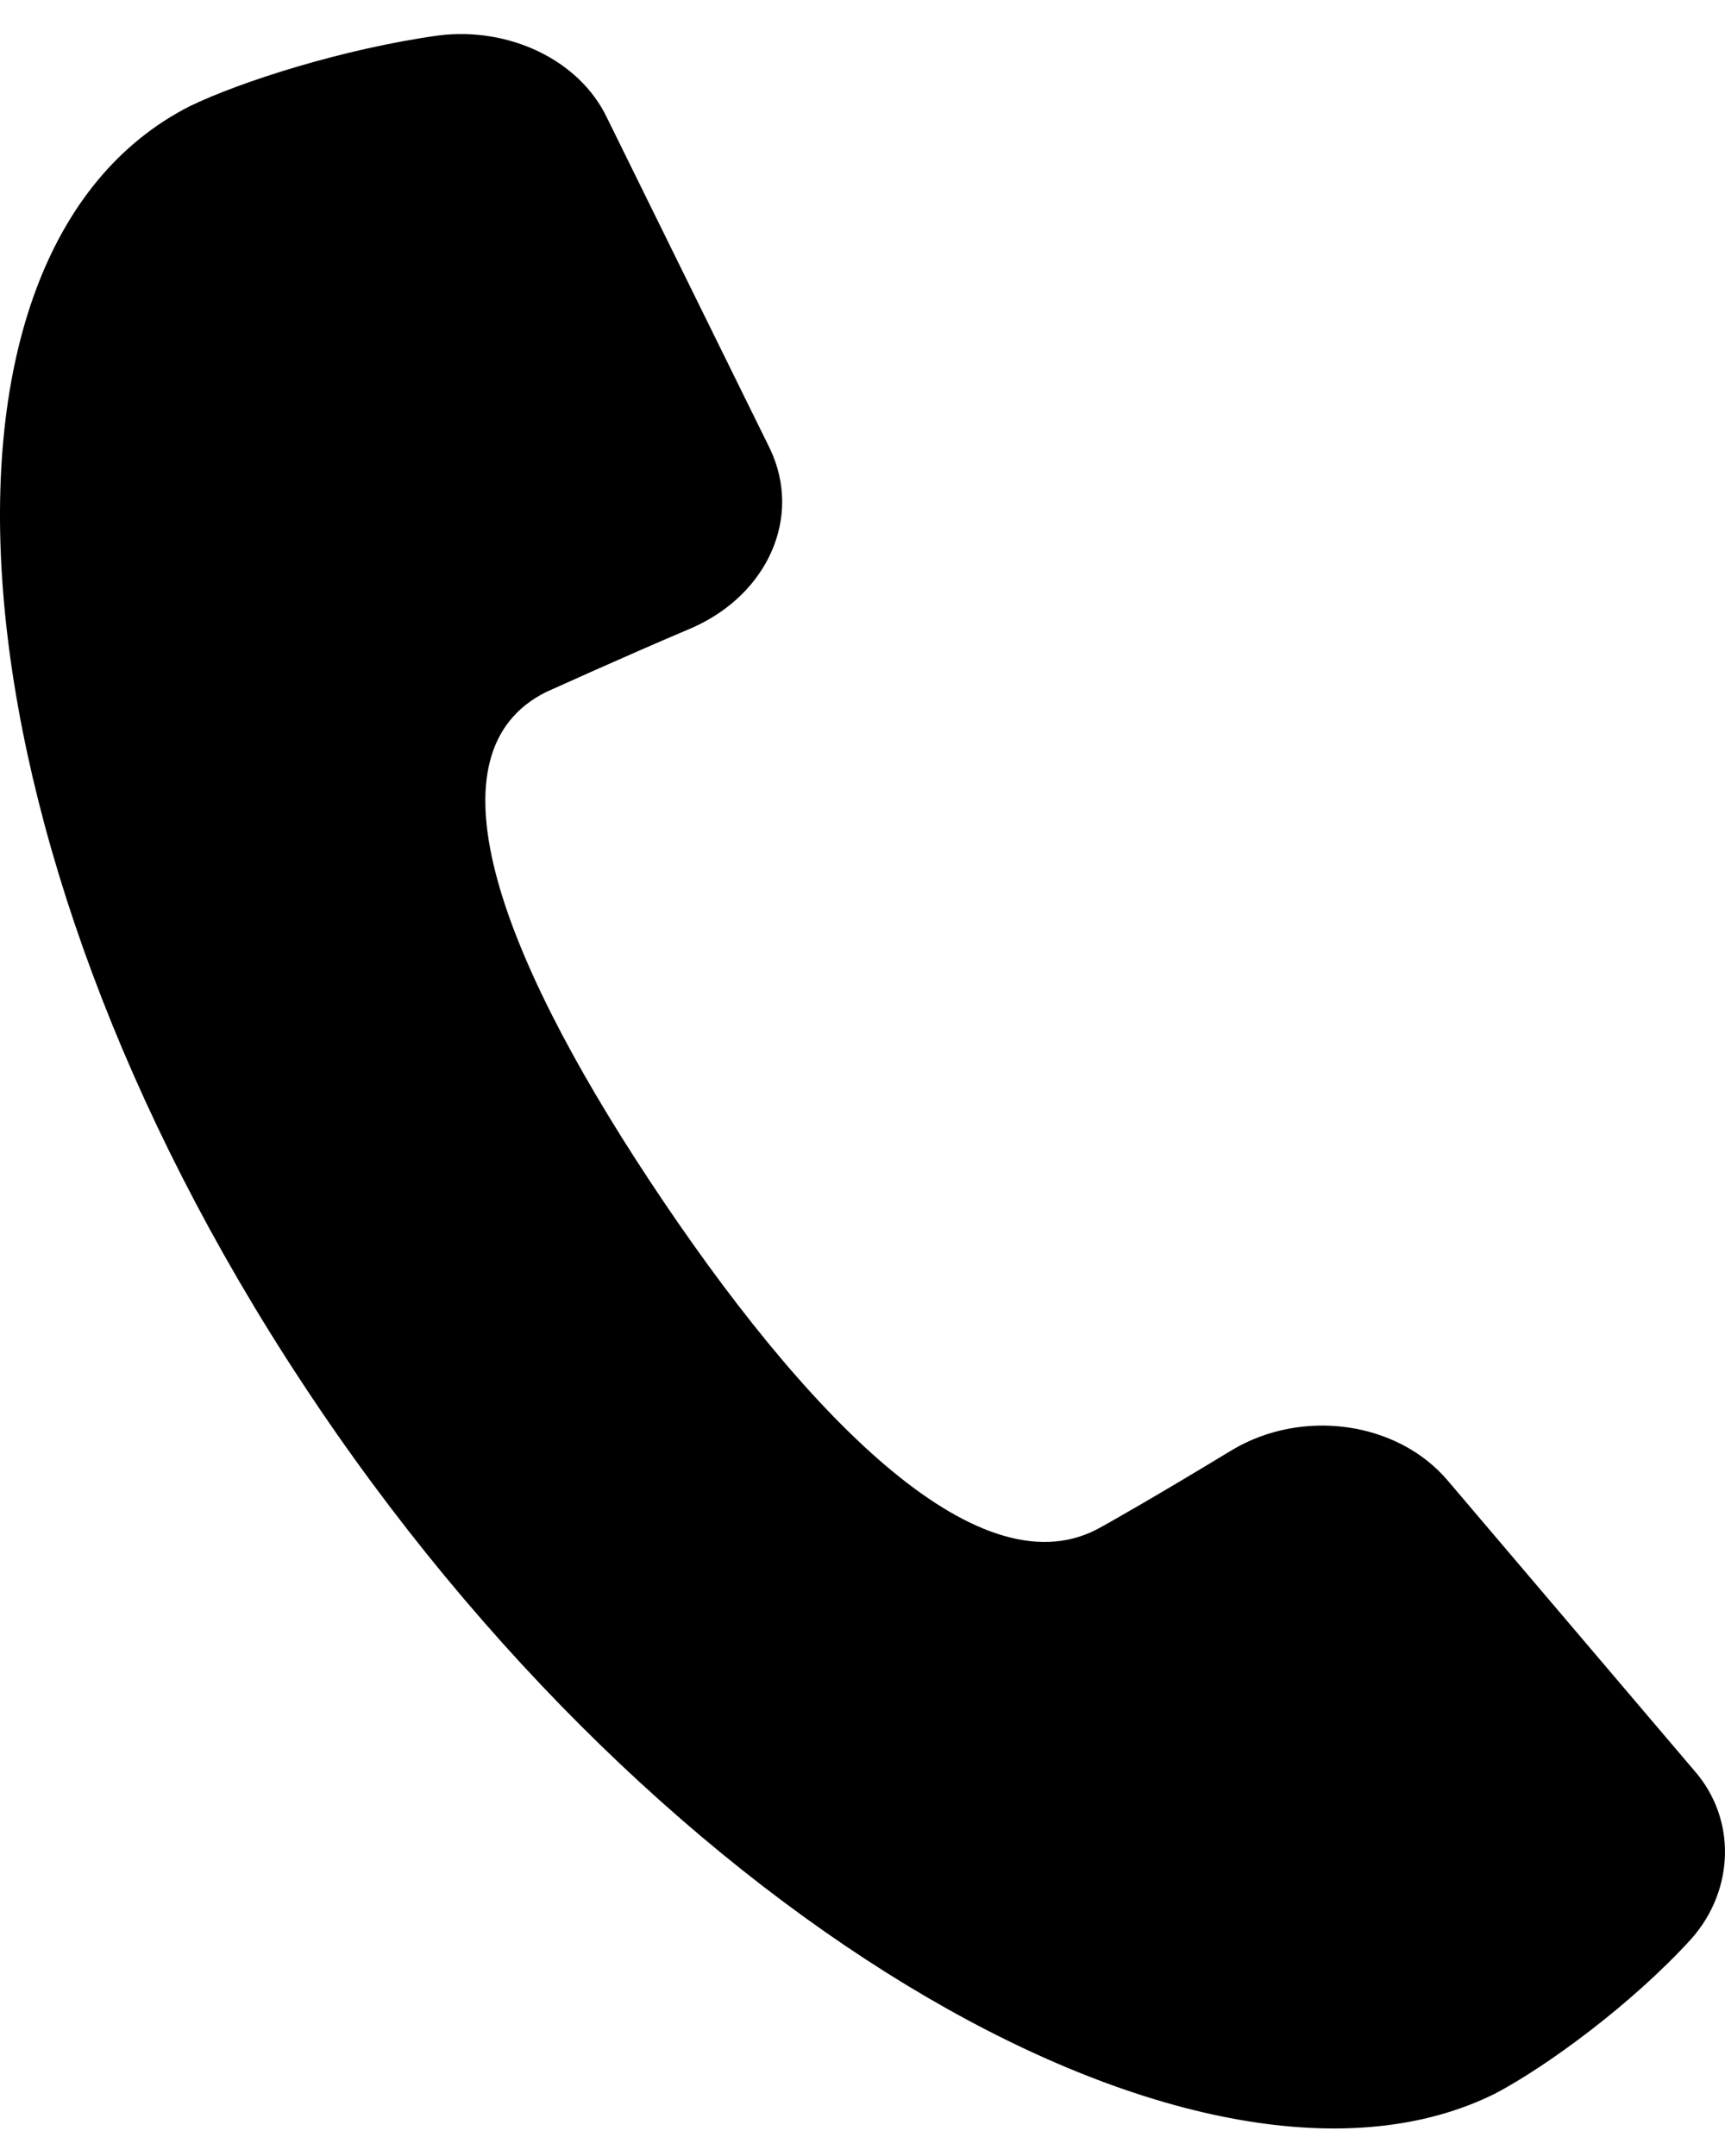
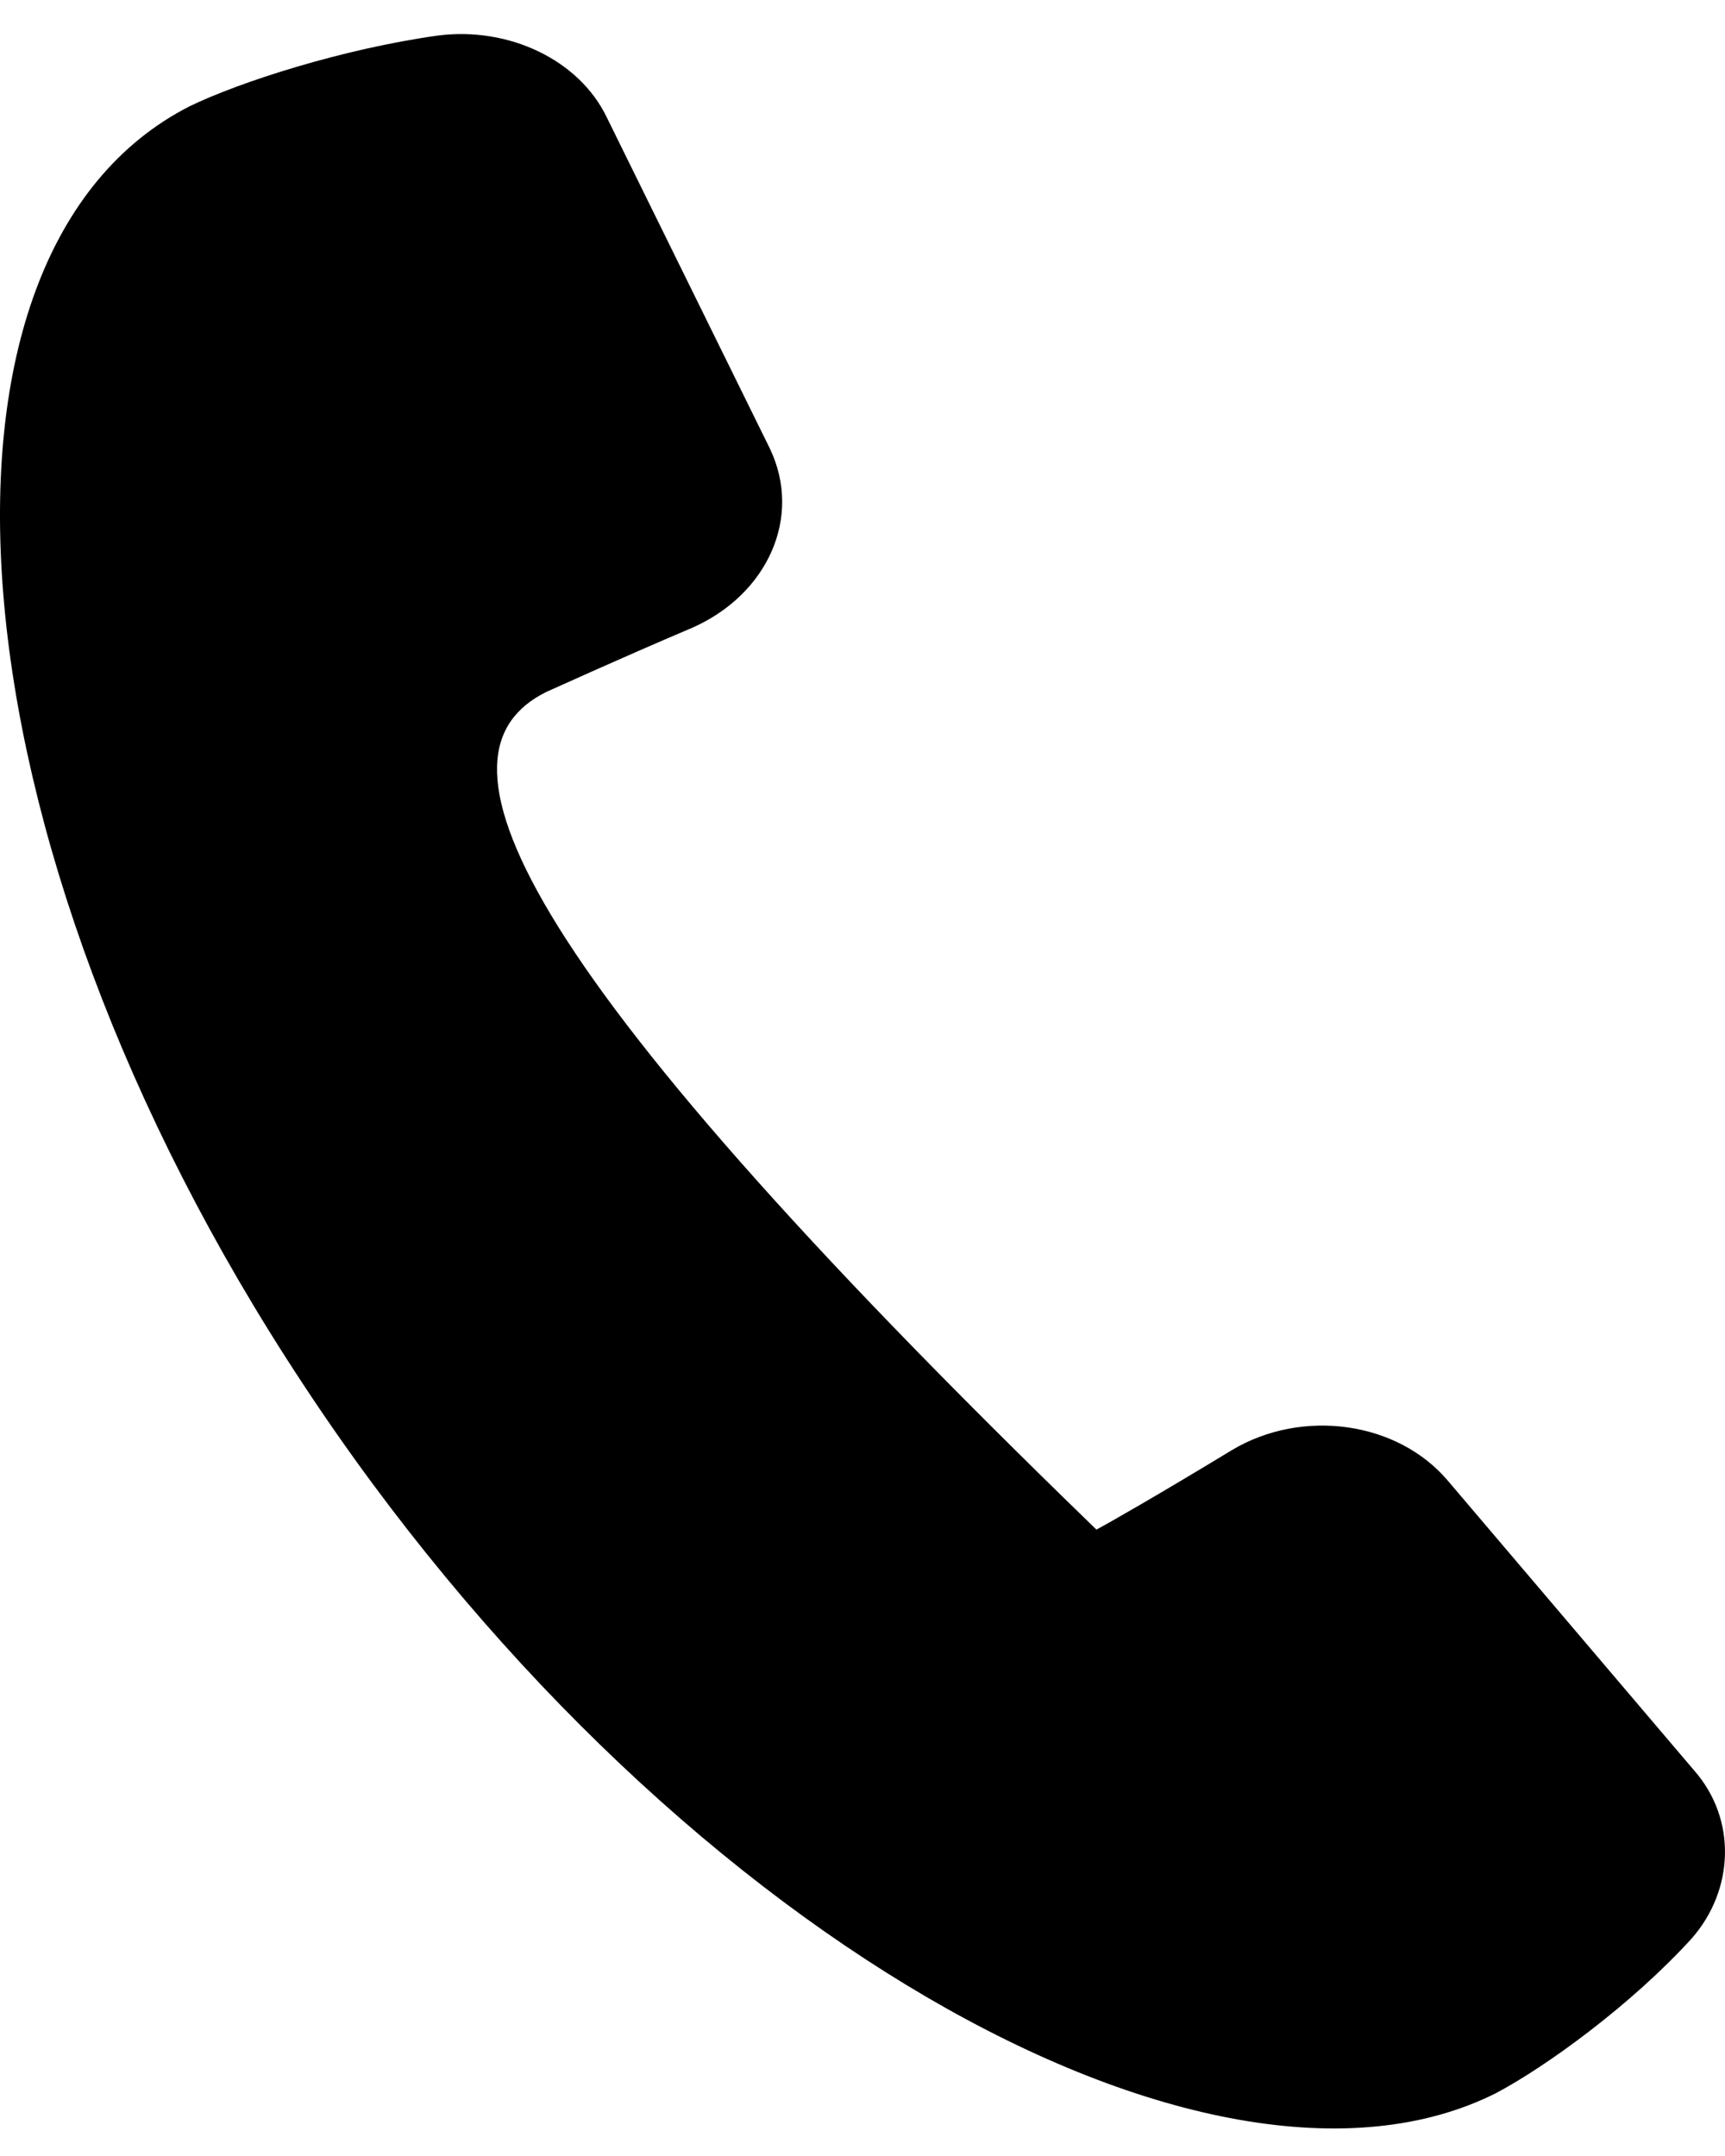
<svg xmlns="http://www.w3.org/2000/svg" width="28px" height="35px" viewBox="0 0 28 35" version="1.1">
  <title>Path</title>
  <desc>Created with Sketch.</desc>
  <g id="Page-1" stroke="none" stroke-width="1" fill="none" fill-rule="evenodd">
    <g id="Home" transform="translate(-556, -4307)" fill="#000000" fill-rule="nonzero">
-       <path d="M583.5,4335.742 L579.505,4331.042 C578.69,4330.073 577.14,4329.858 575.999,4330.539 C574.817,4331.257 574.001,4331.723 573.797,4331.831 C571.841,4332.836 569.028,4329.929 566.541,4326.162 C564.054,4322.394 562.912,4319.201 564.869,4318.232 C565.114,4318.125 565.97,4317.73 567.234,4317.192 C568.457,4316.653 569.028,4315.398 568.498,4314.285 L565.848,4308.903 C565.399,4307.97 564.258,4307.432 563.116,4307.576 C561.567,4307.791 559.896,4308.329 559.08,4308.724 C554.433,4311.092 555.044,4320.564 560.915,4329.463 C566.745,4338.325 575.632,4343.313 580.28,4340.981 C581.095,4340.55 582.481,4339.545 583.459,4338.469 C584.152,4337.68 584.193,4336.531 583.5,4335.742 Z" id="Path" />
+       <path d="M583.5,4335.742 L579.505,4331.042 C578.69,4330.073 577.14,4329.858 575.999,4330.539 C574.817,4331.257 574.001,4331.723 573.797,4331.831 C564.054,4322.394 562.912,4319.201 564.869,4318.232 C565.114,4318.125 565.97,4317.73 567.234,4317.192 C568.457,4316.653 569.028,4315.398 568.498,4314.285 L565.848,4308.903 C565.399,4307.97 564.258,4307.432 563.116,4307.576 C561.567,4307.791 559.896,4308.329 559.08,4308.724 C554.433,4311.092 555.044,4320.564 560.915,4329.463 C566.745,4338.325 575.632,4343.313 580.28,4340.981 C581.095,4340.55 582.481,4339.545 583.459,4338.469 C584.152,4337.68 584.193,4336.531 583.5,4335.742 Z" id="Path" />
    </g>
  </g>
</svg>